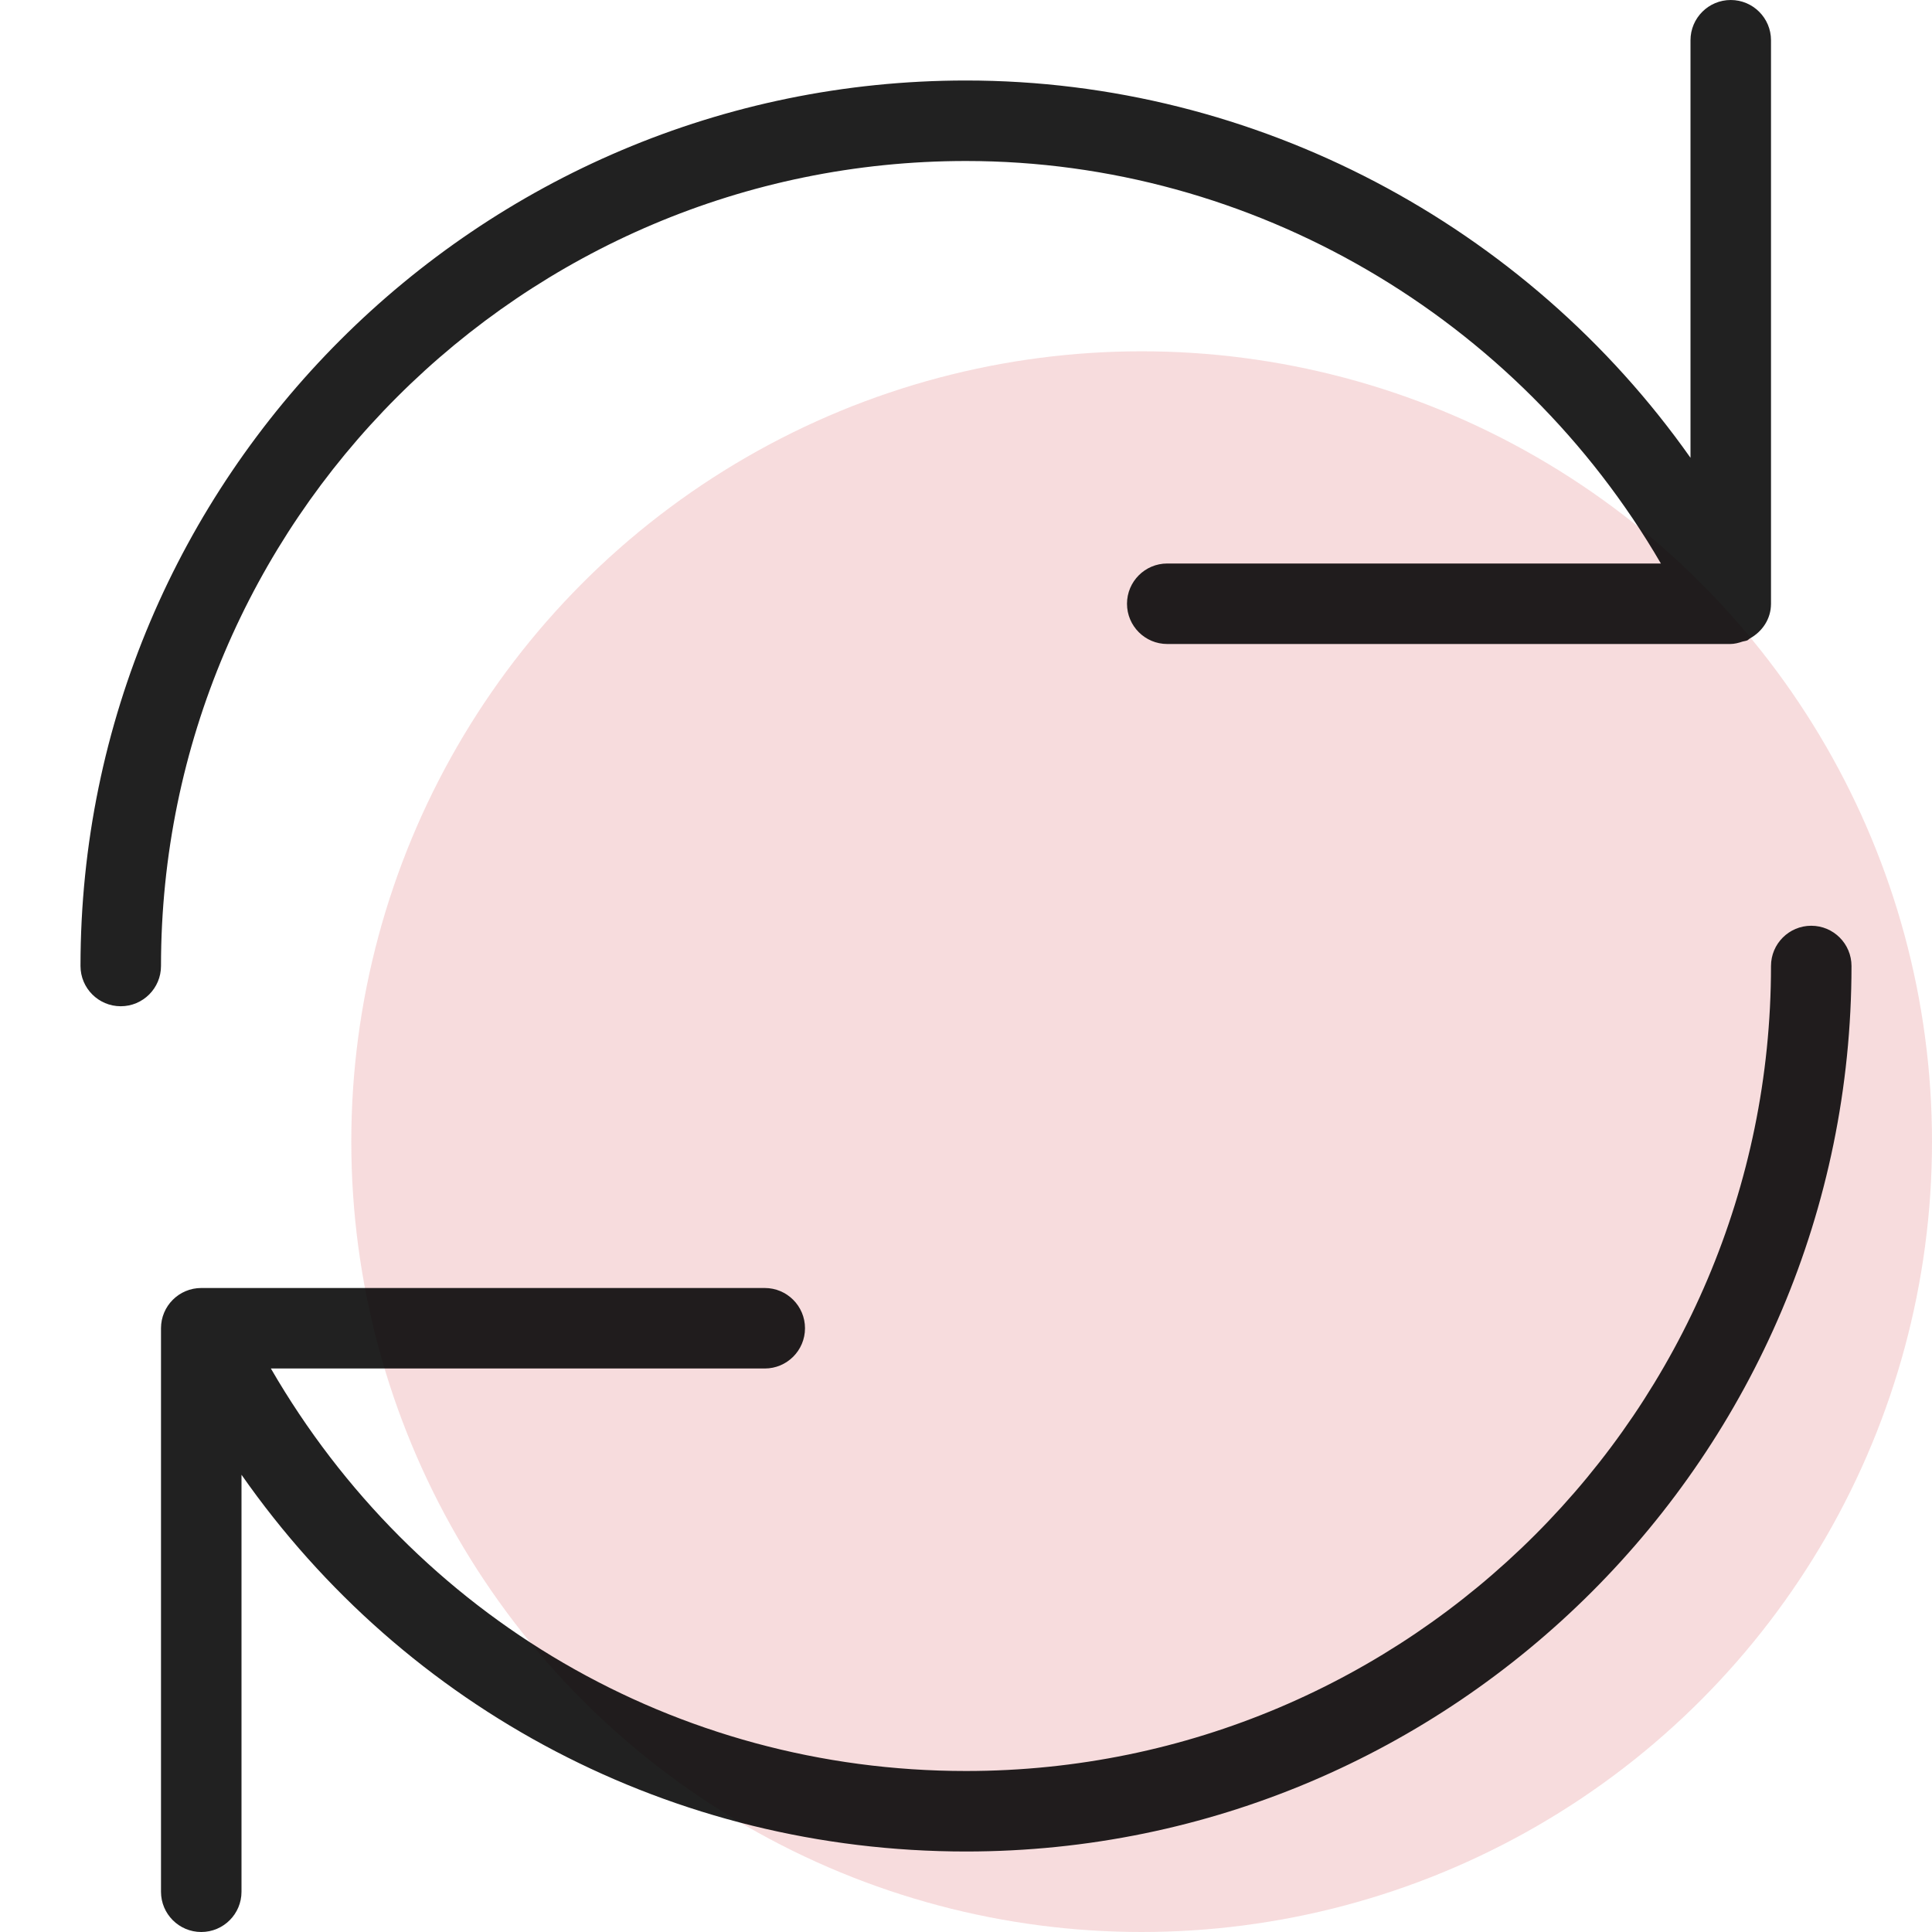
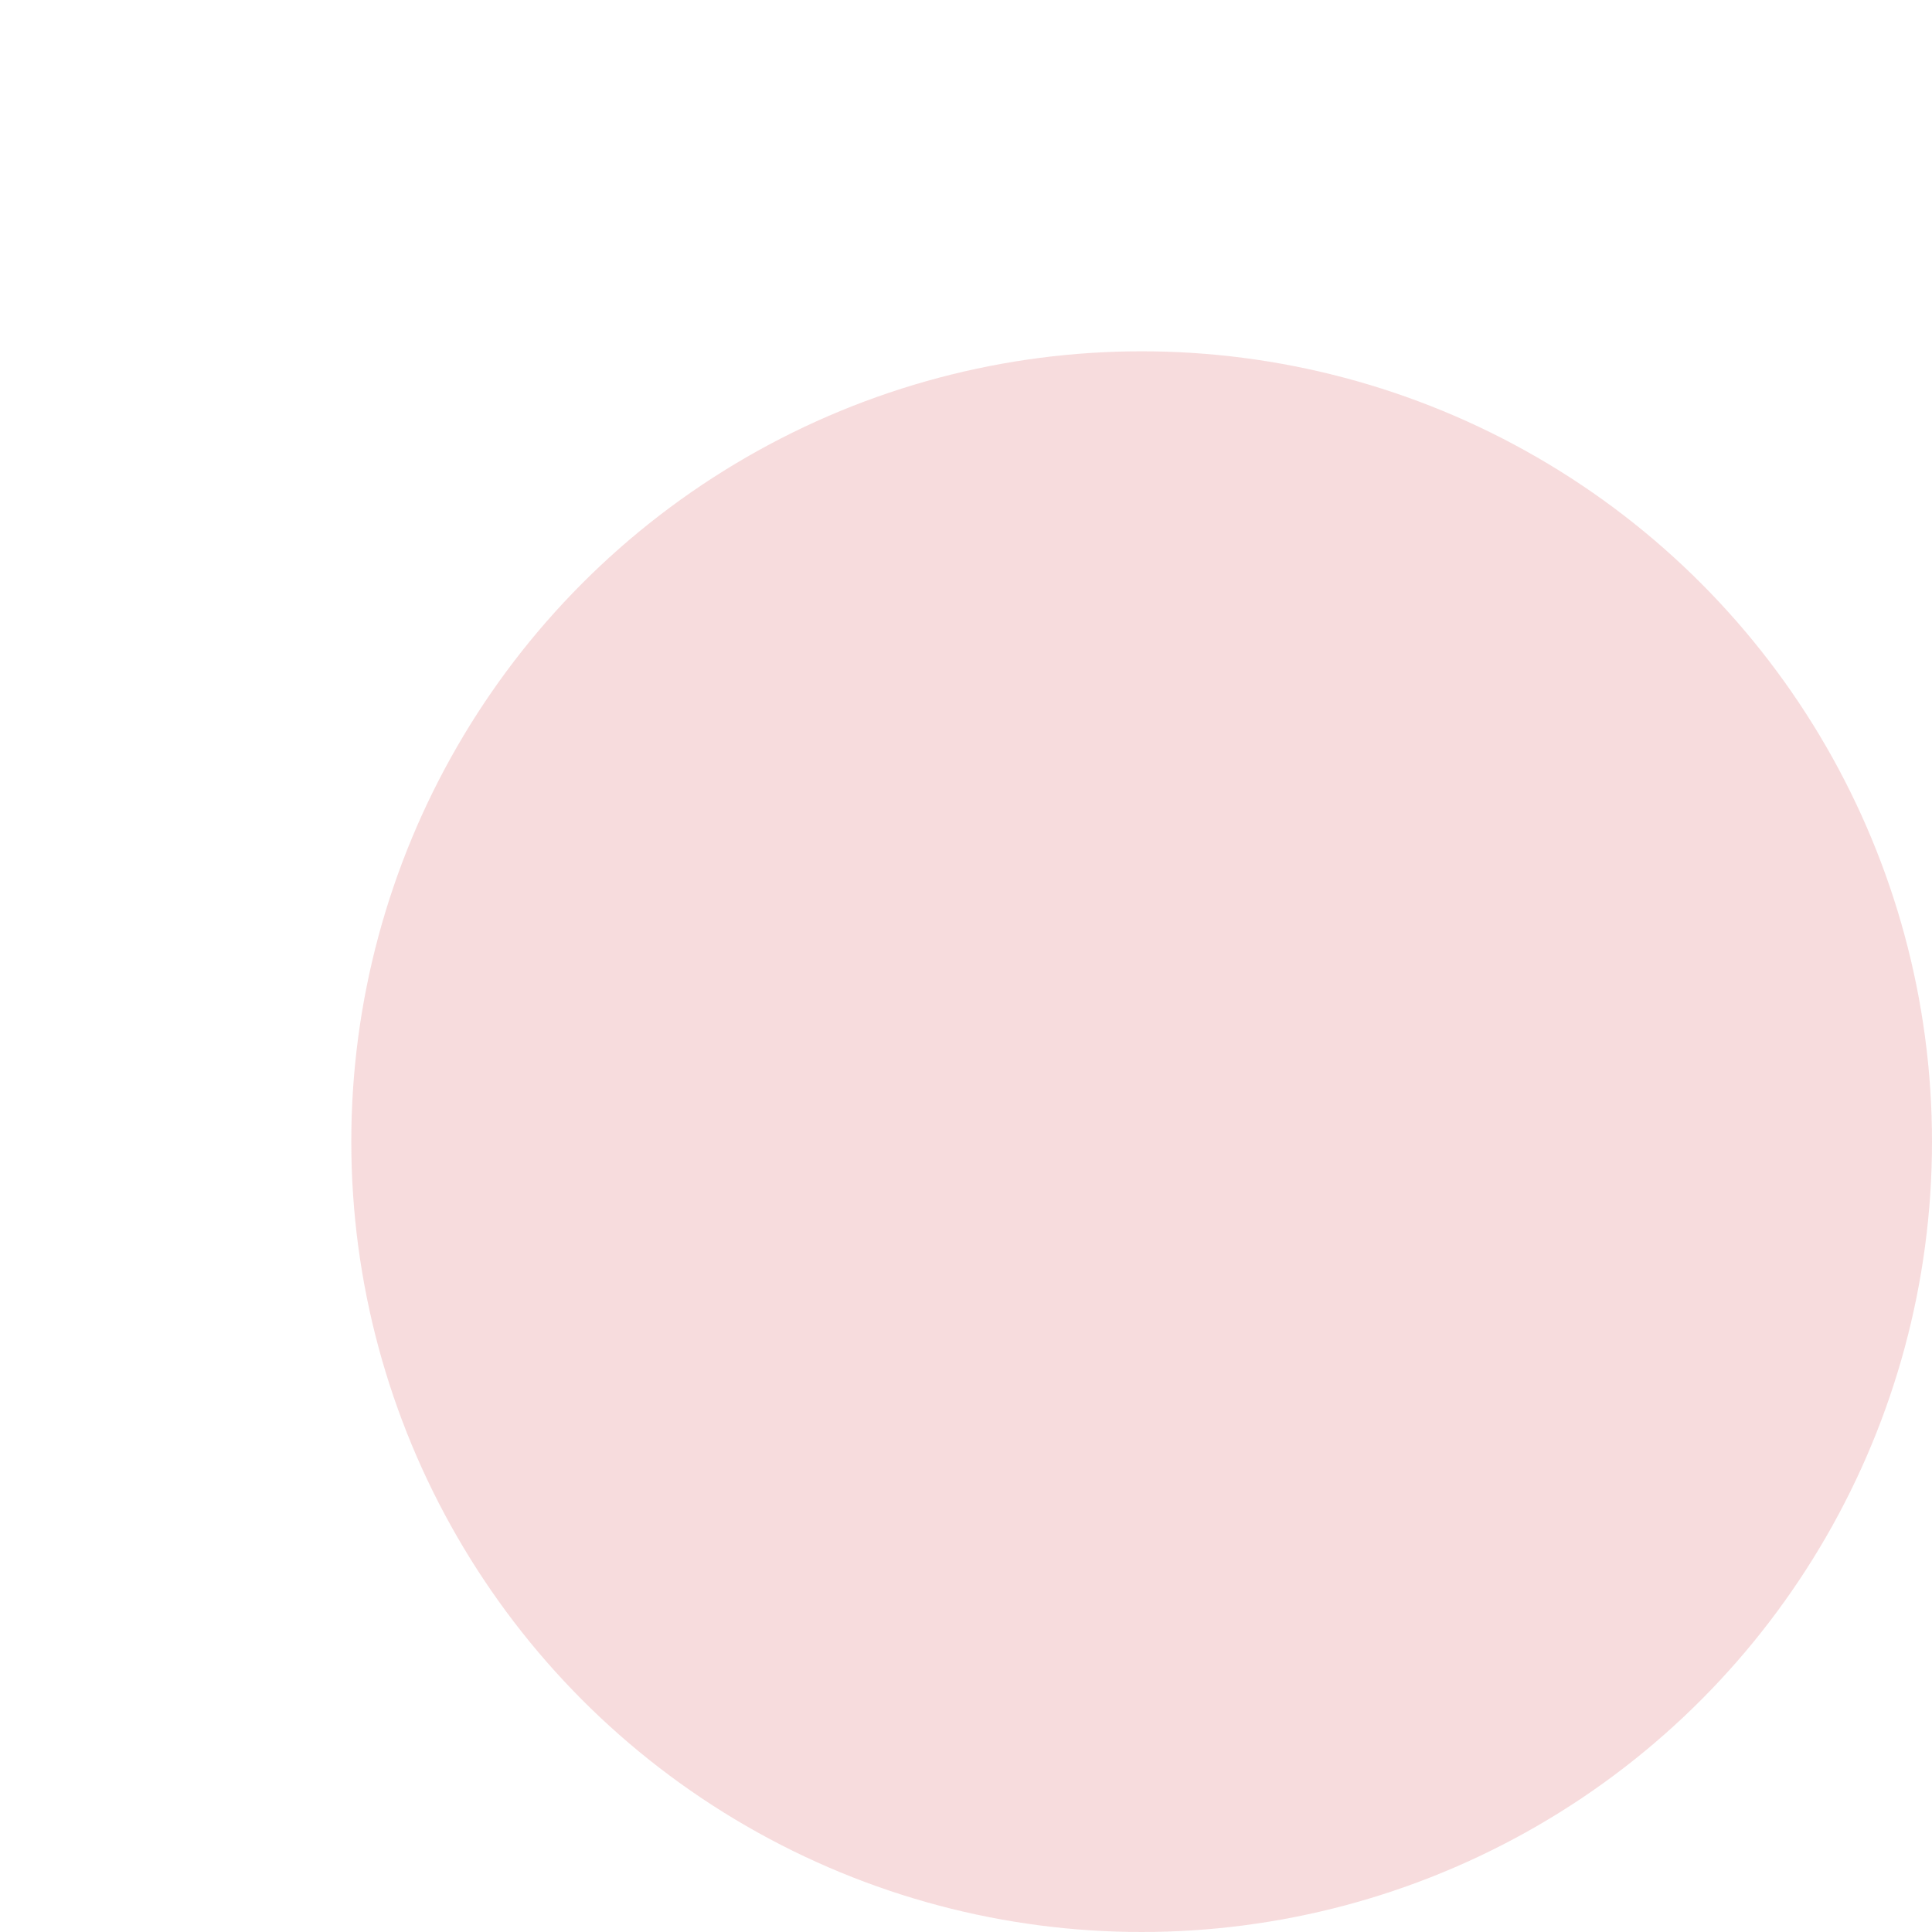
<svg xmlns="http://www.w3.org/2000/svg" width="24" height="24" viewBox="0 0 24 24" fill="none">
  <g clip-path="url(#clip0)">
    <circle cx="14.182" cy="14.182" r="9.818" fill="#CD2026" fill-opacity="0.16" />
-     <path fill-rule="evenodd" clip-rule="evenodd" d="M21 0.5C21 0.224 21.224 0 21.5 0C21.776 0 22 0.224 22 0.5V7.5C22 7.689 21.891 7.847 21.736 7.932C21.731 7.935 21.726 7.939 21.722 7.943C21.716 7.948 21.711 7.953 21.704 7.956C21.703 7.956 21.701 7.956 21.699 7.957C21.689 7.961 21.678 7.963 21.668 7.965C21.66 7.967 21.653 7.968 21.646 7.97C21.596 7.987 21.545 8 21.493 8H14.5C14.224 8 14 7.776 14 7.5C14 7.224 14.224 7 14.5 7H20.632C18.857 3.947 15.566 2 12 2C6.486 2 2 6.486 2 12C2 12.276 1.776 12.5 1.5 12.5C1.224 12.5 1 12.276 1 12C1 5.935 5.935 1 12 1C15.601 1 18.961 2.795 21 5.687V0.5ZM22 12C22 11.724 22.224 11.5 22.5 11.5C22.776 11.5 23 11.724 23 12C23 18.065 18.065 23 12 23C8.359 23 5.041 21.239 3 18.32V23.5C3 23.776 2.776 24 2.5 24C2.224 24 2 23.776 2 23.5V16.5C2 16.224 2.224 16 2.5 16H9.5C9.776 16 10 16.224 10 16.5C10 16.776 9.776 17 9.5 17H3.365C5.153 20.09 8.395 22 12 22C17.514 22 22 17.514 22 12Z" fill="black" fill-opacity="0.87" />
  </g>
  <defs>
    <clipPath id="clip0">
      <rect width="24" height="24" fill="white" />
    </clipPath>
  </defs>
</svg>